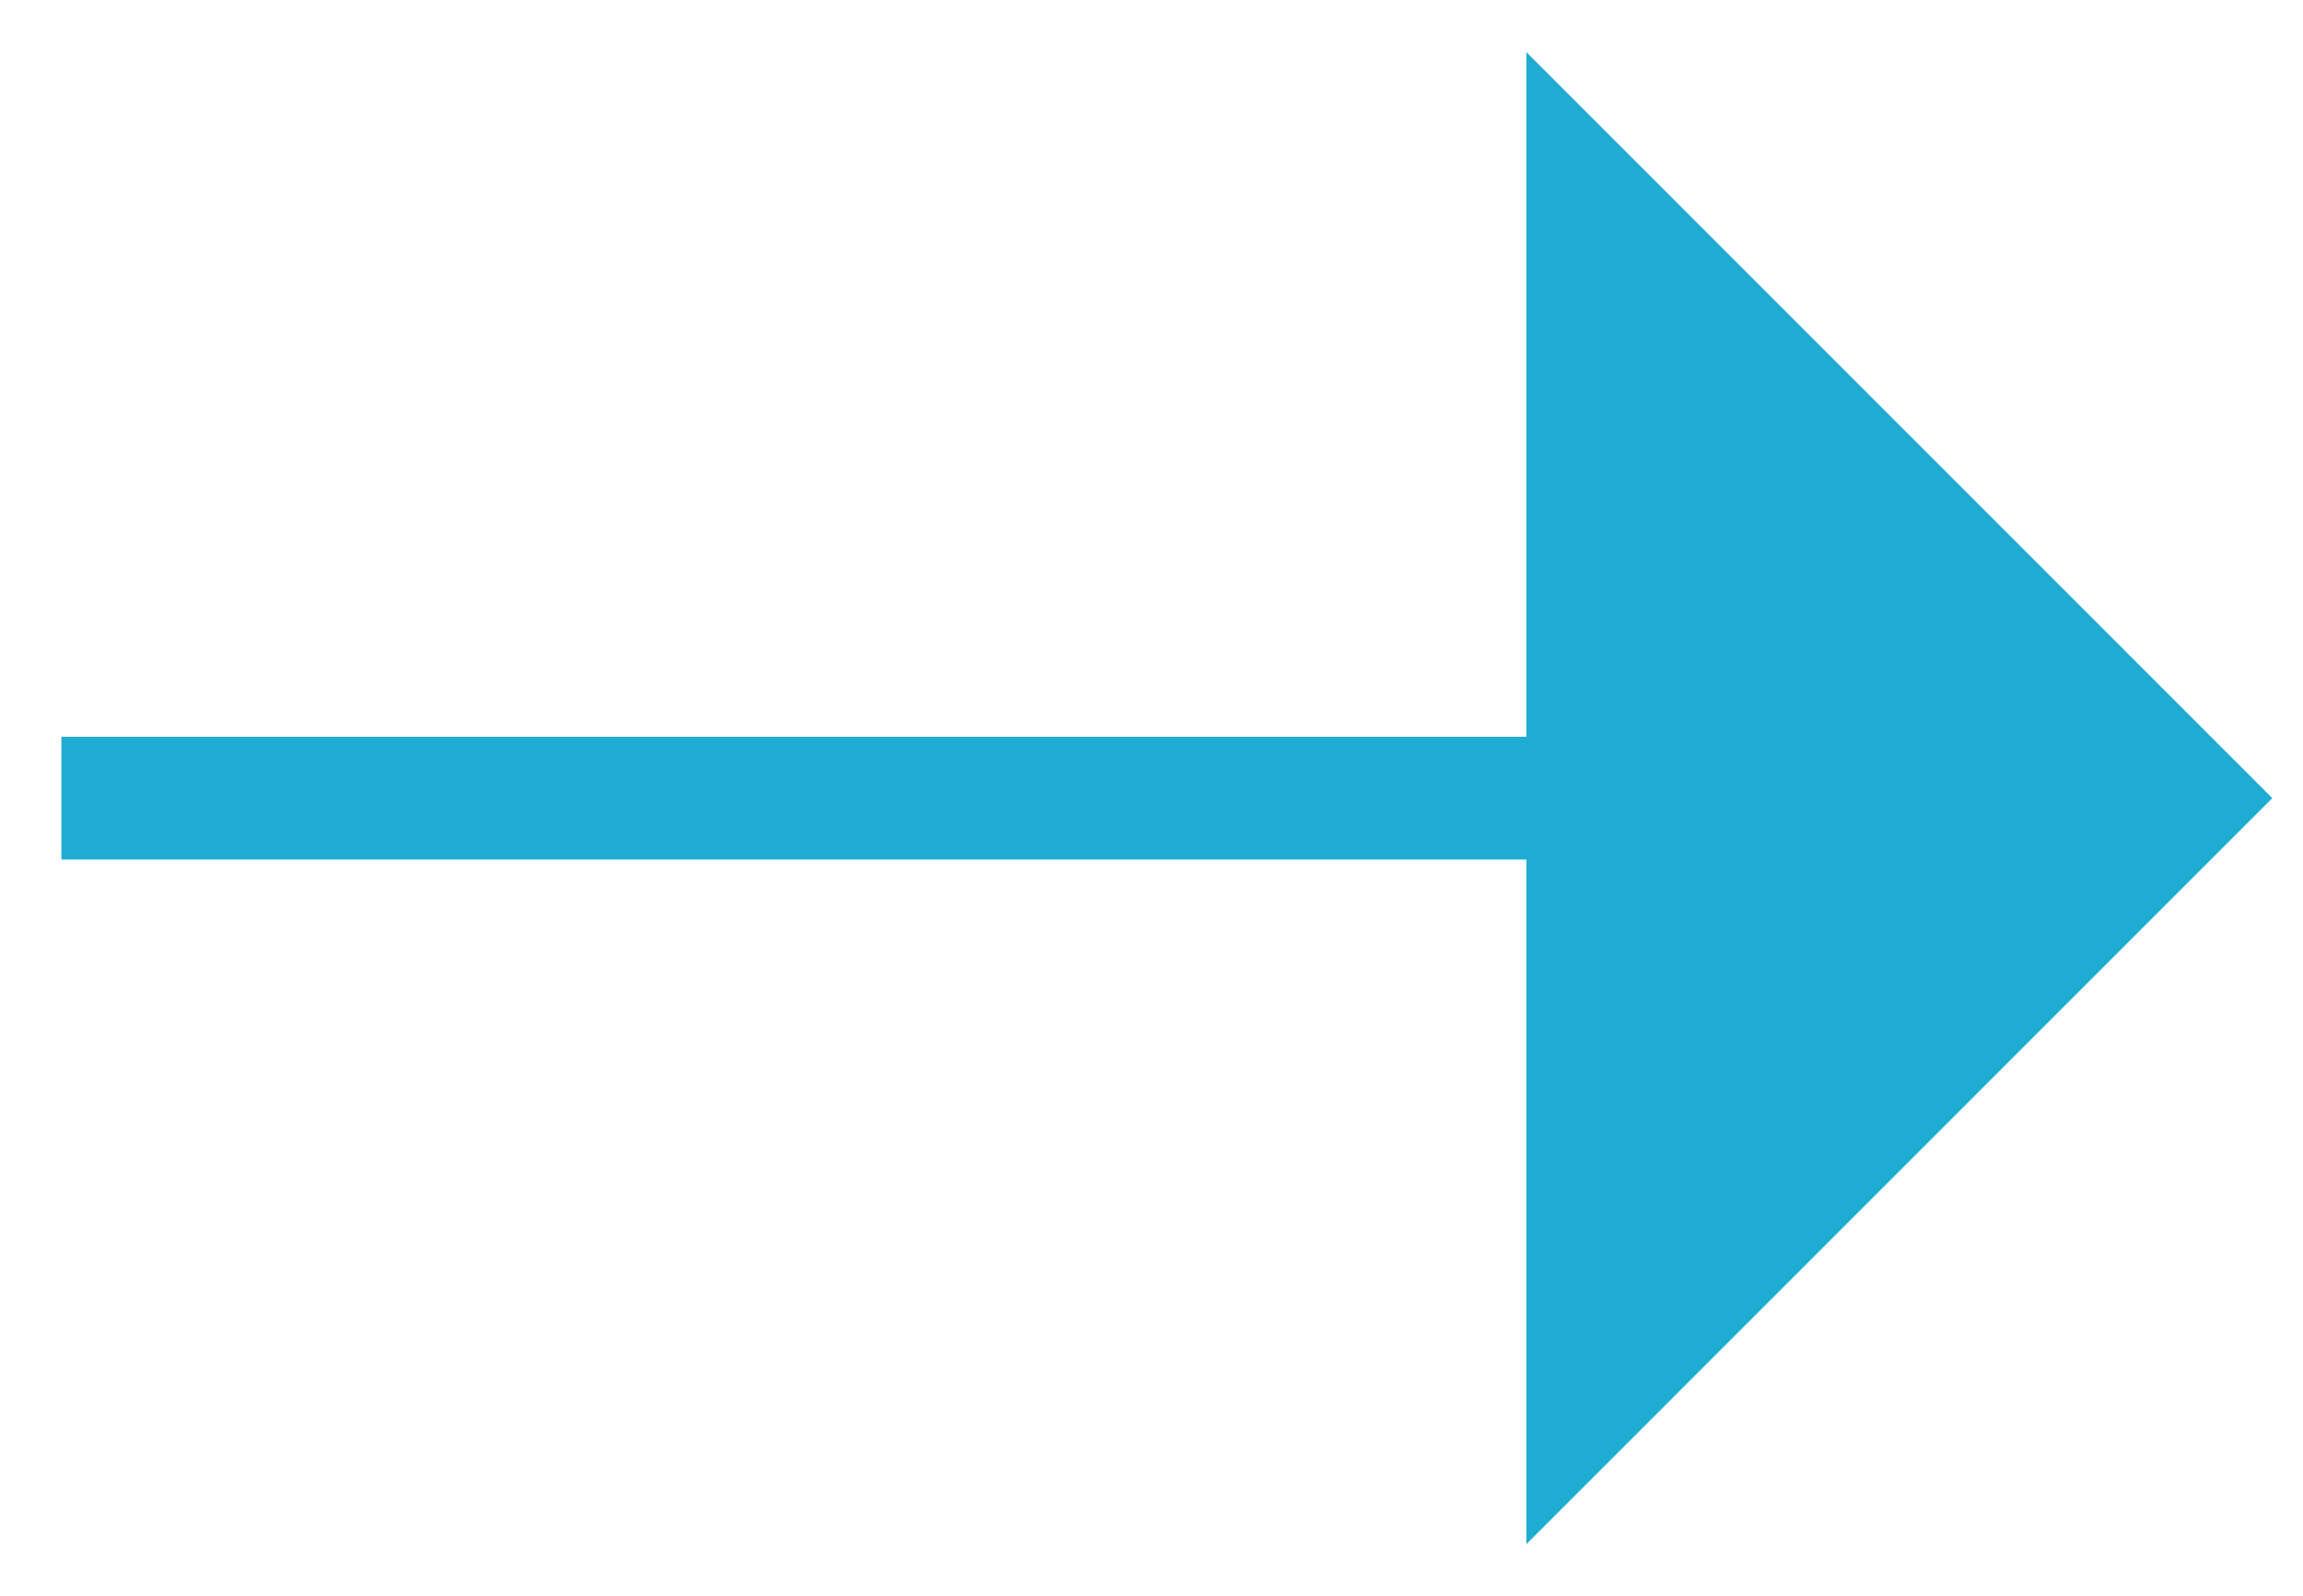
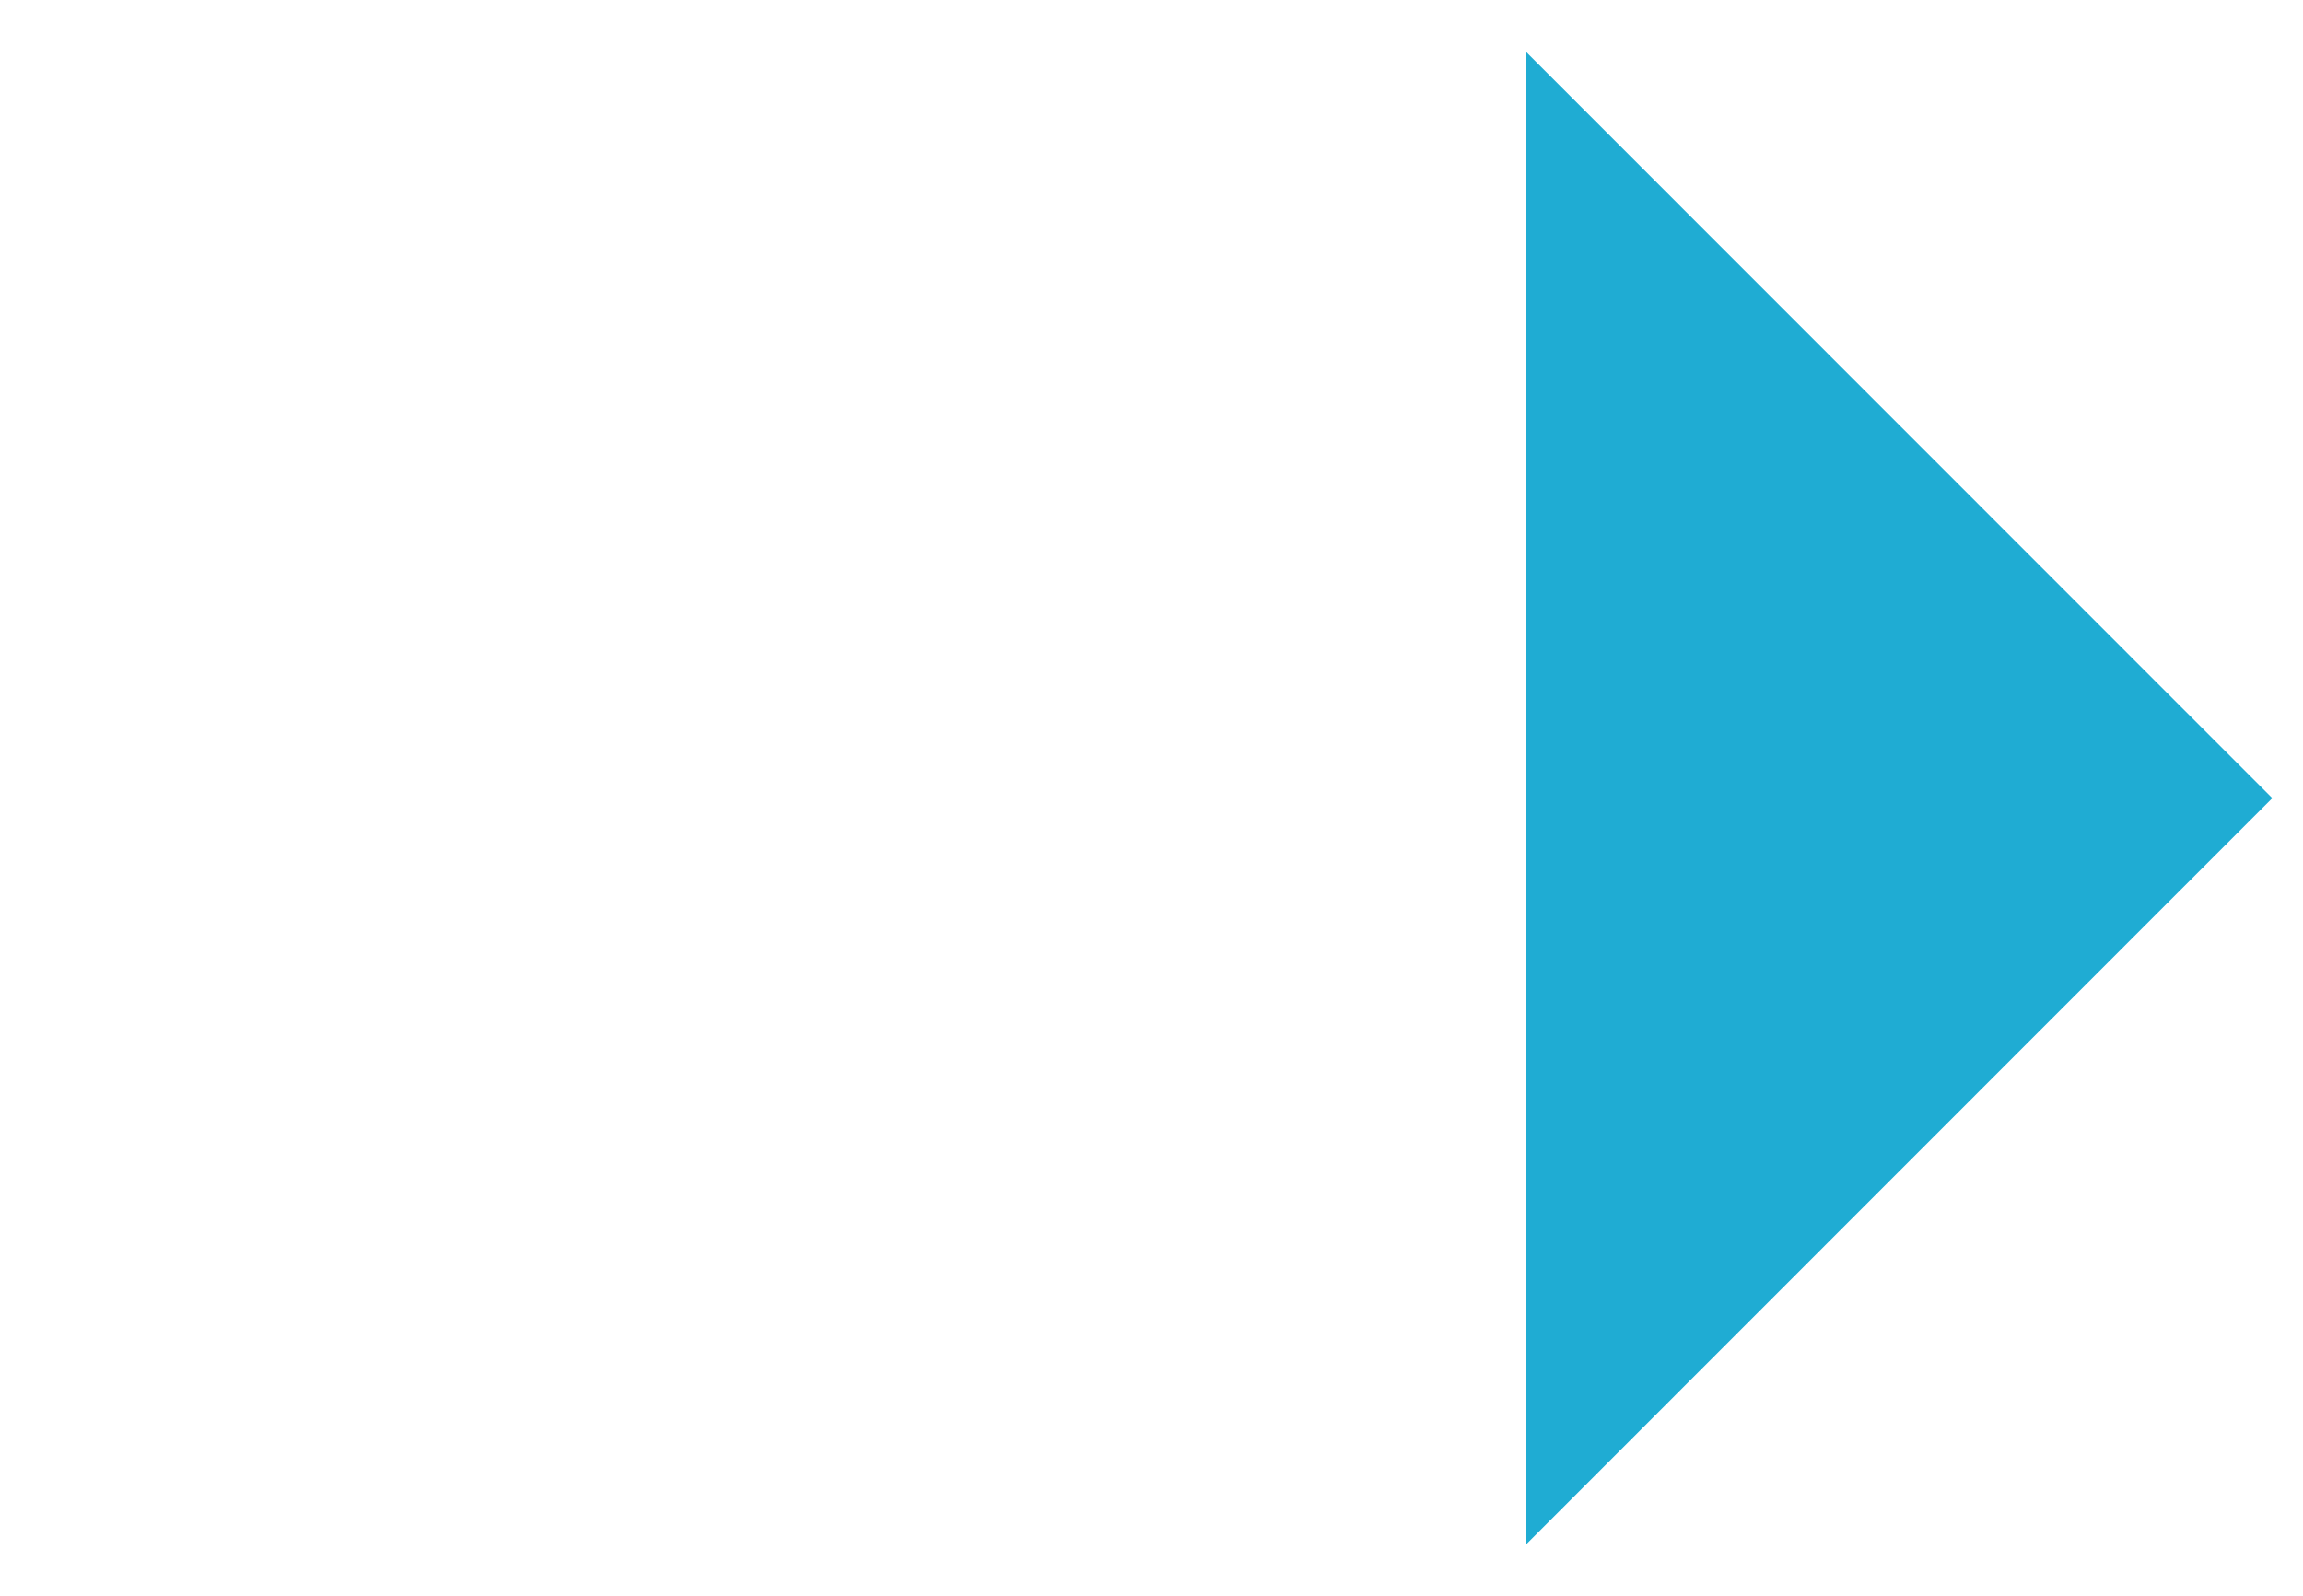
<svg xmlns="http://www.w3.org/2000/svg" viewBox="0 0 75 52">
-   <path d="M2 26h50.97" fill="none" stroke="#1facd3" stroke-miterlimit="10" stroke-width="4" />
  <path d="M49.71 1.7v48.6L74 26 49.71 1.7z" fill="#1facd3" />
</svg>